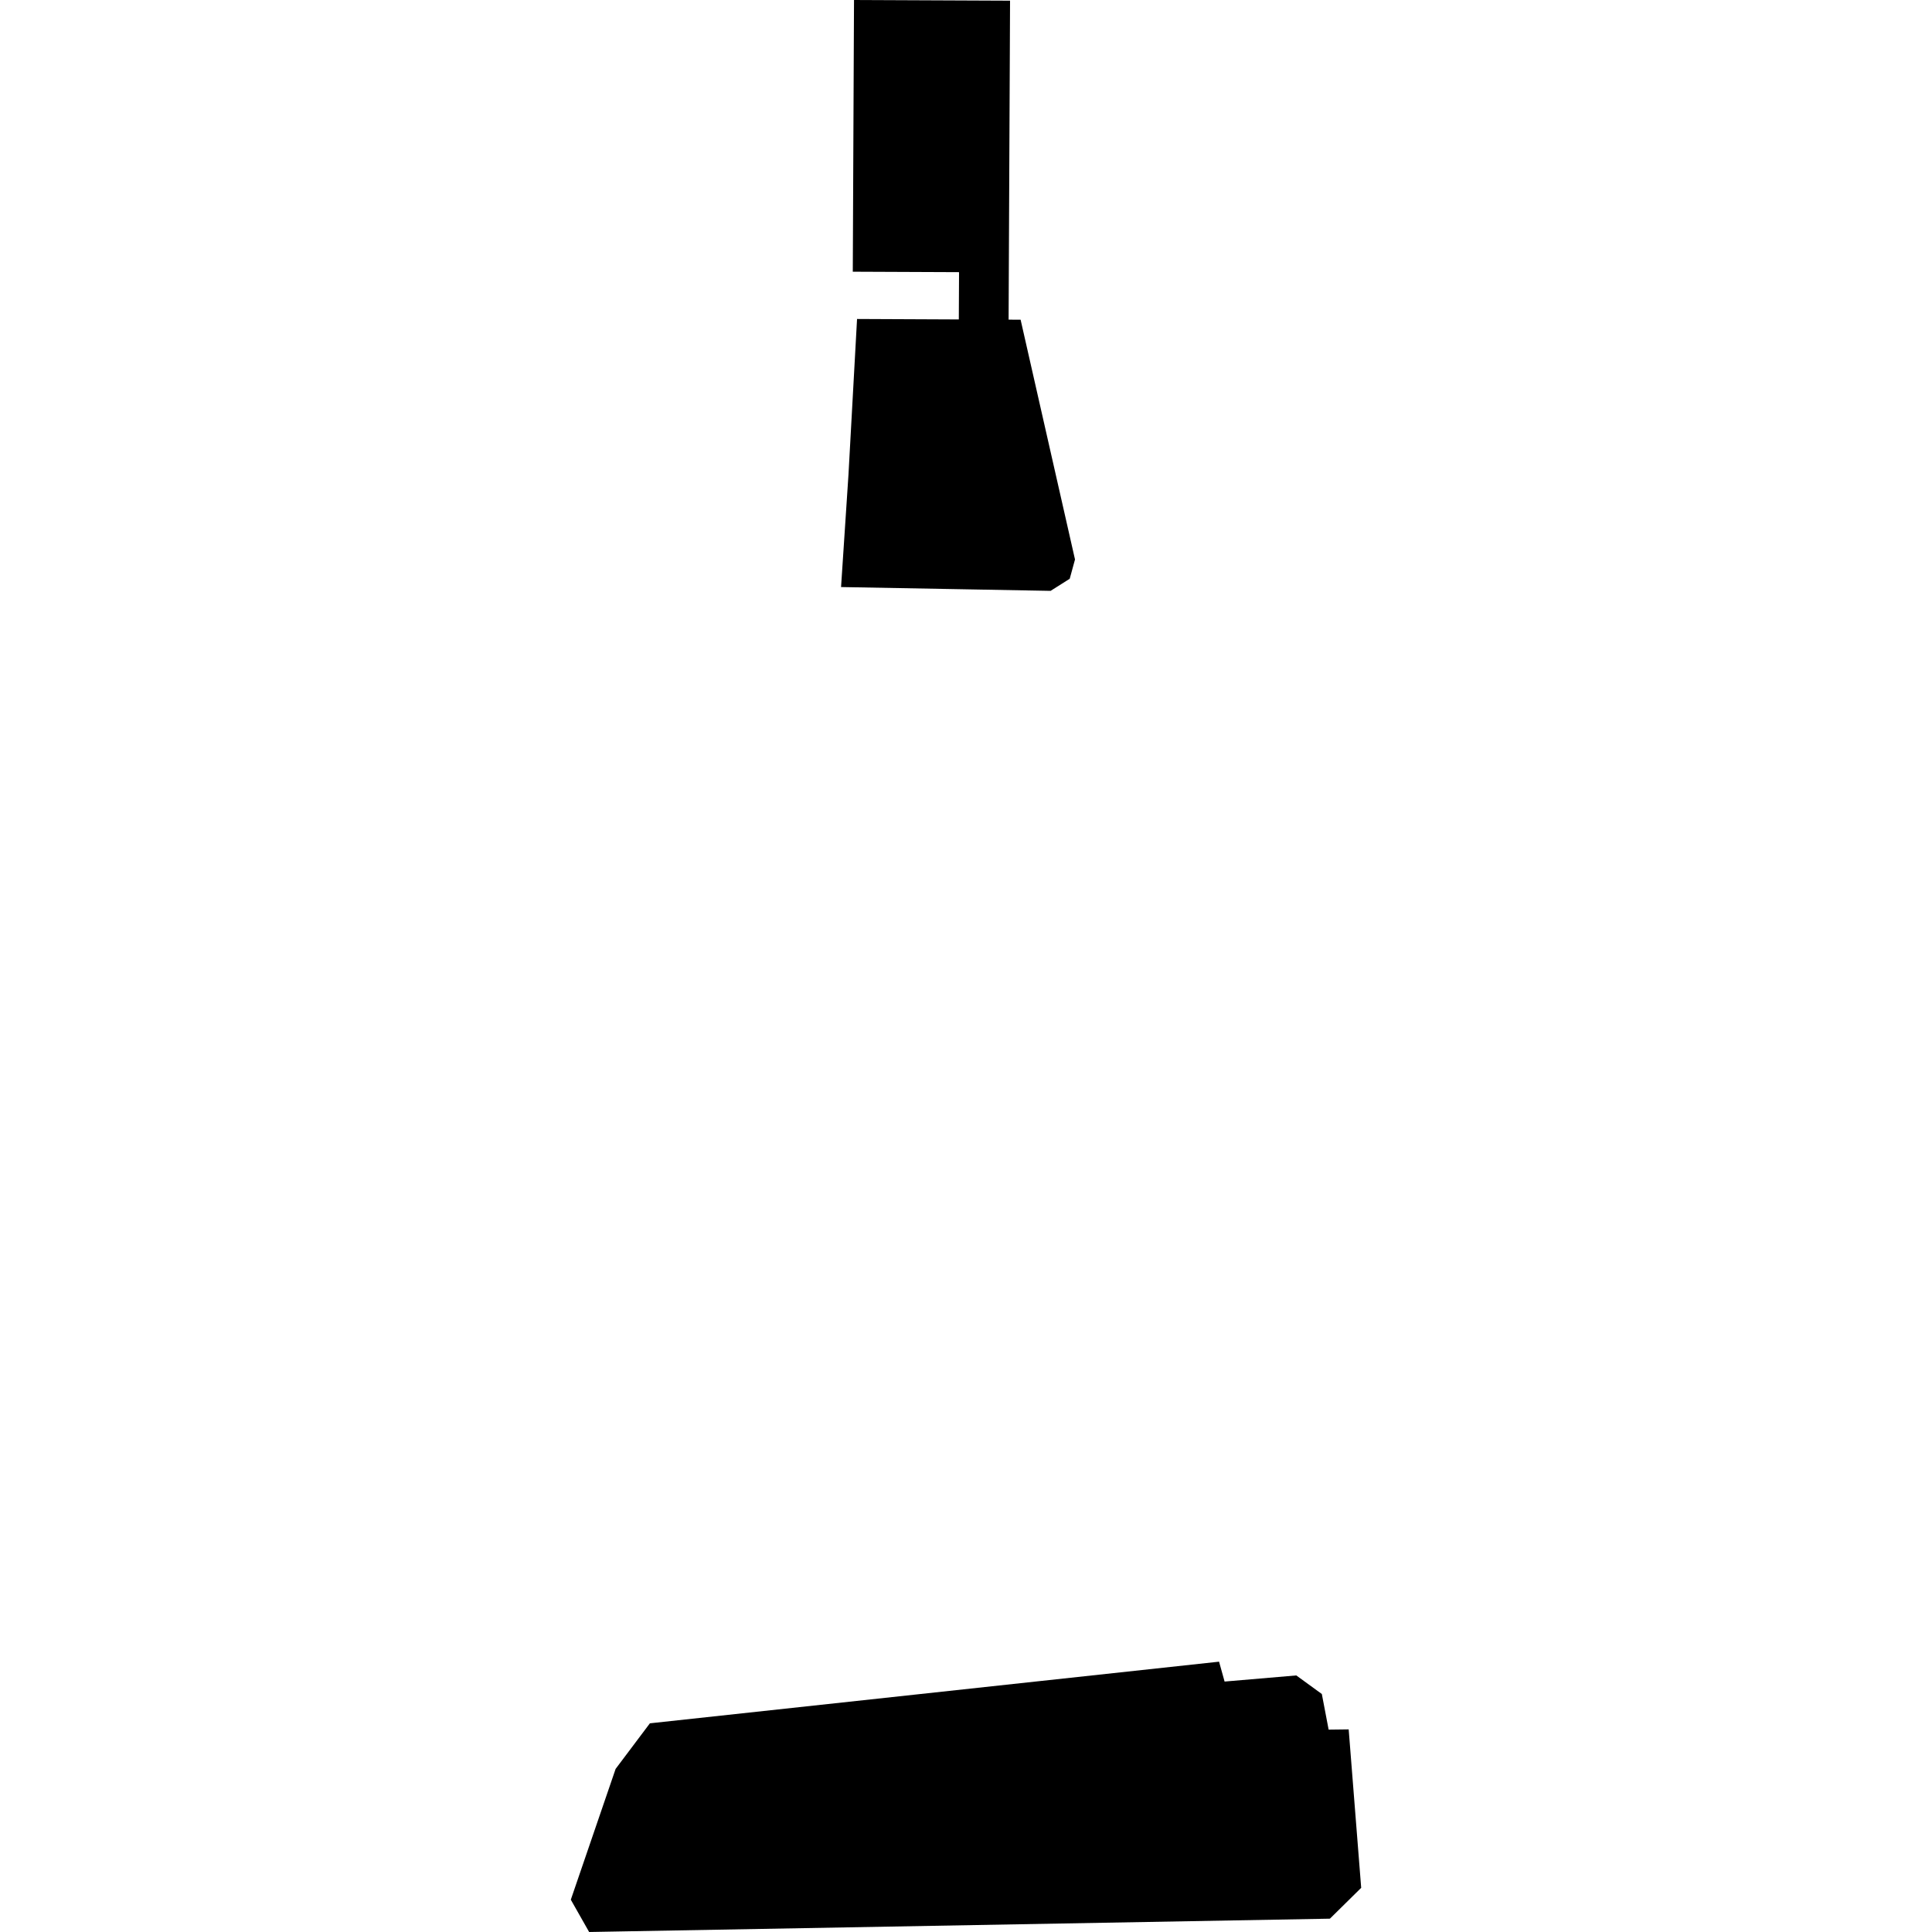
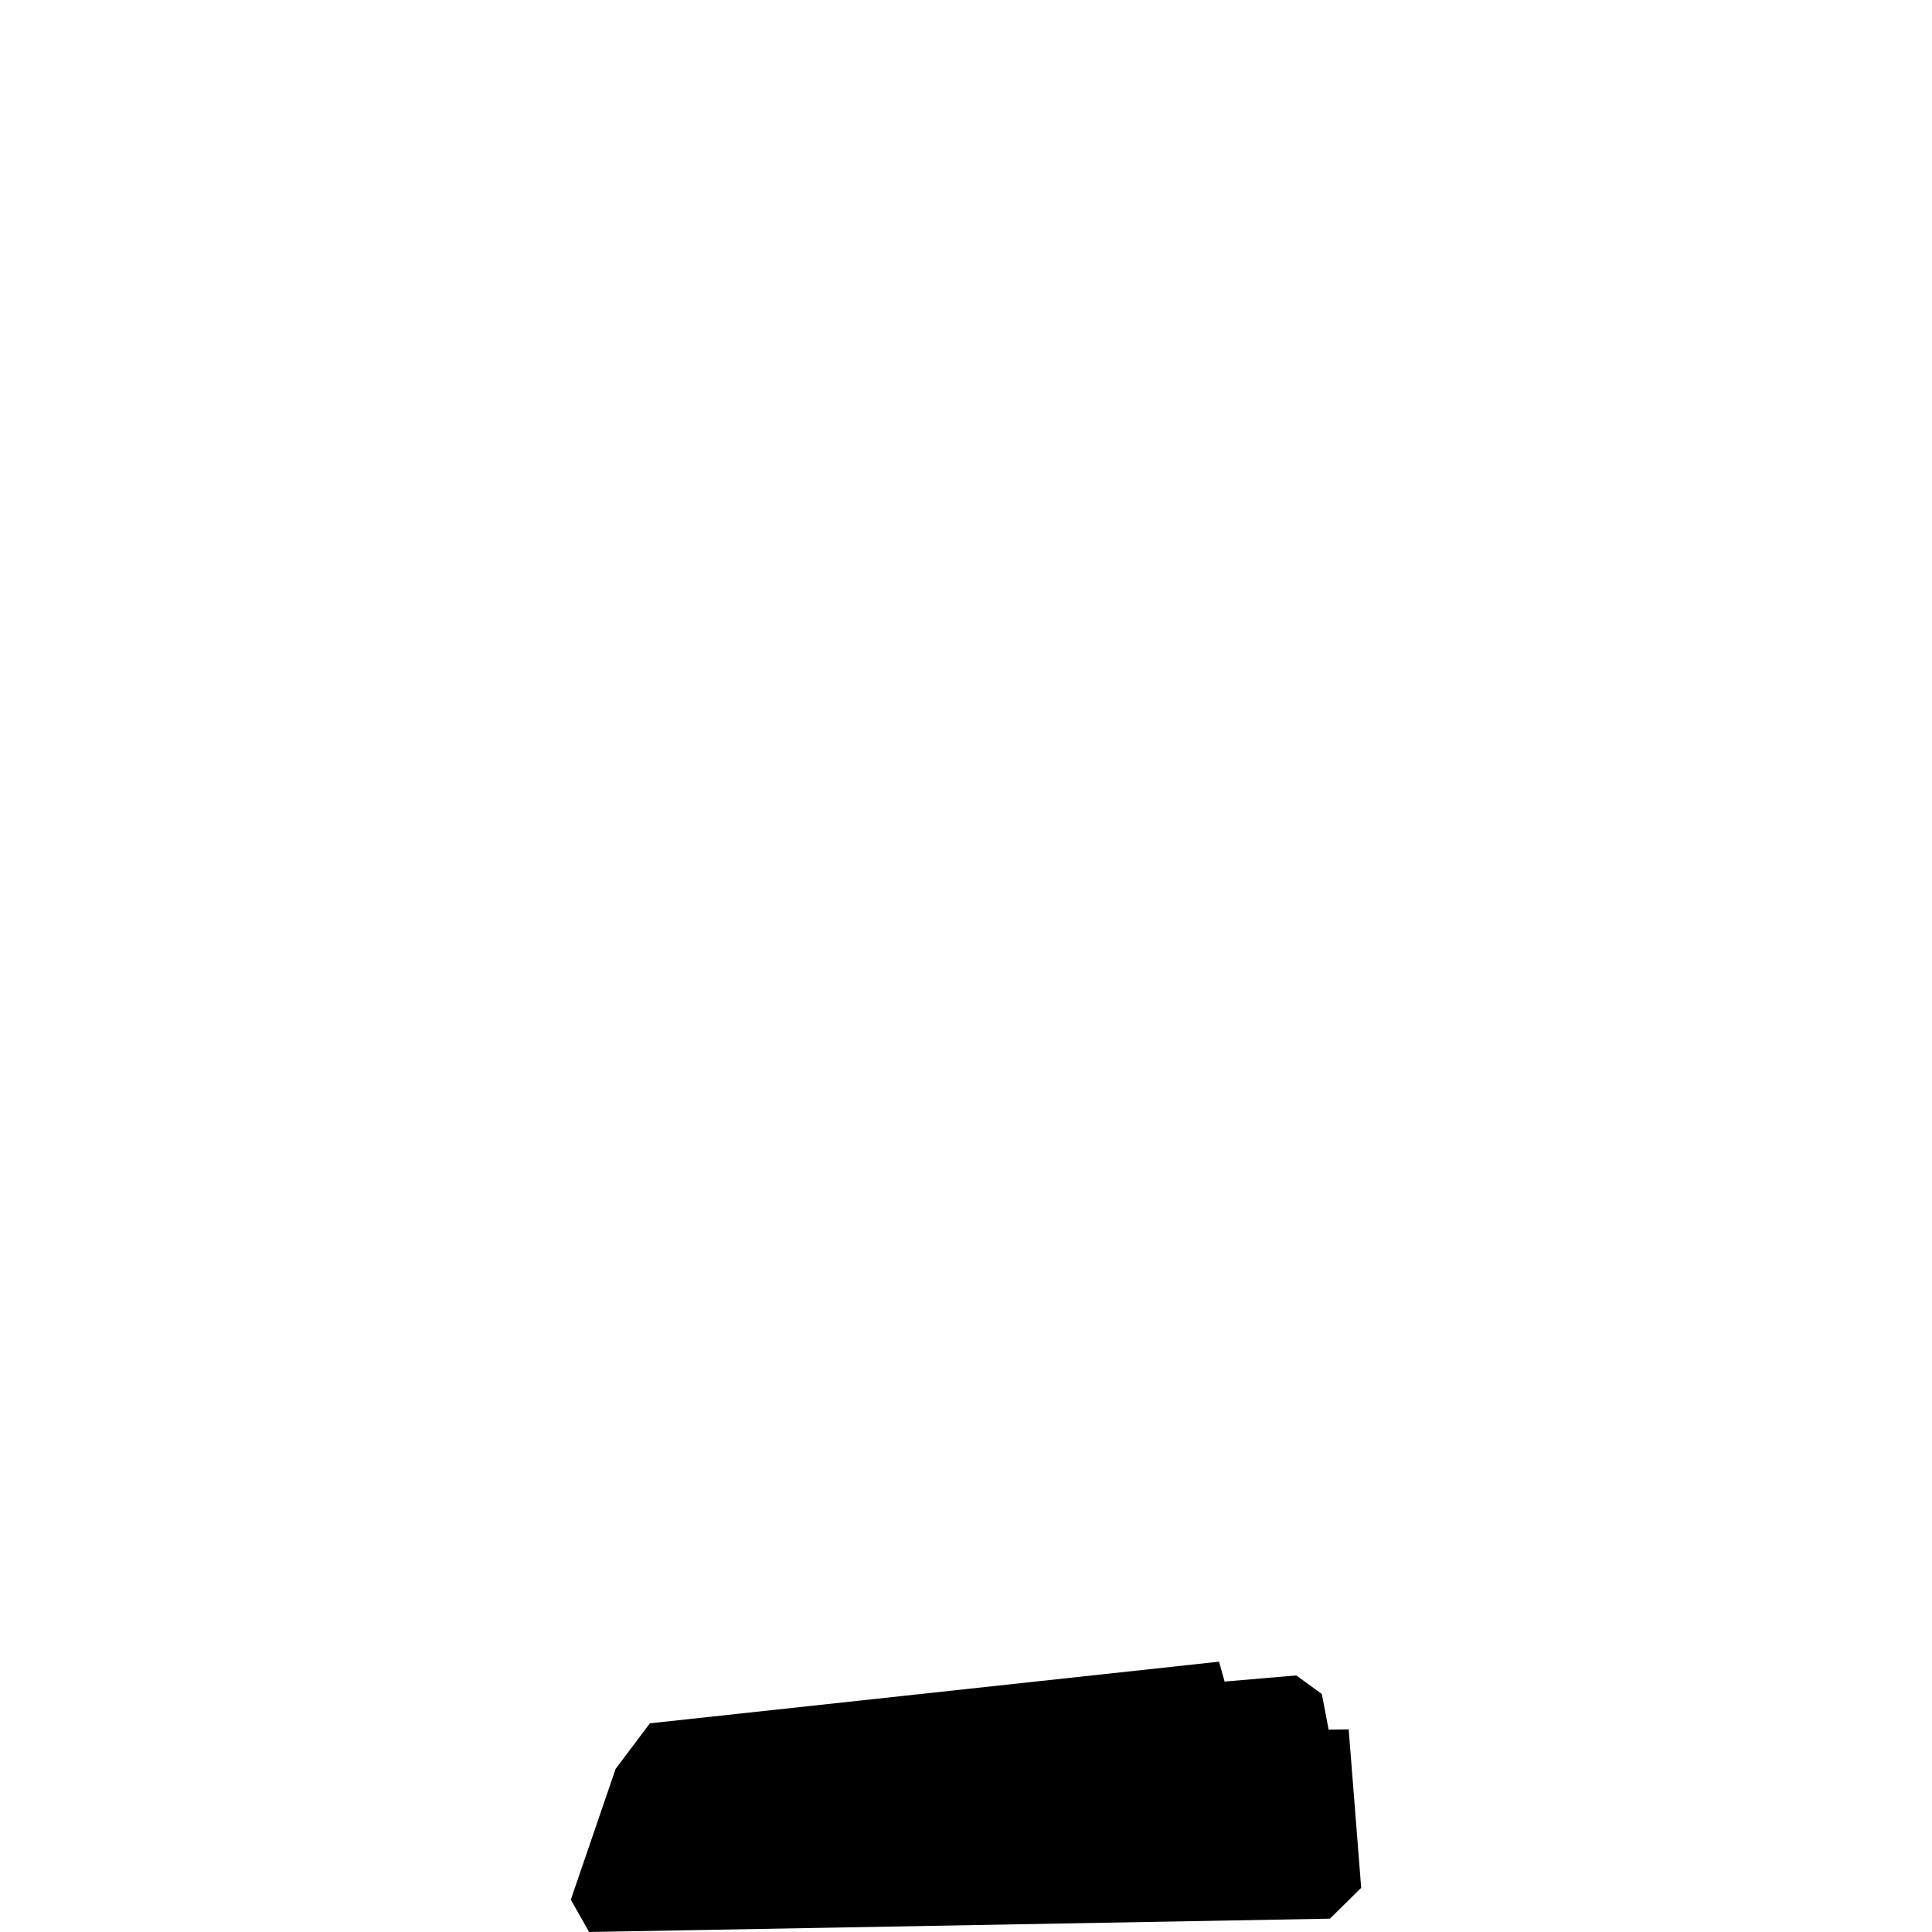
<svg xmlns="http://www.w3.org/2000/svg" height="288pt" version="1.1" viewBox="0 0 288 288" width="288pt">
  <defs>
    <style type="text/css">
*{stroke-linecap:butt;stroke-linejoin:round;}
  </style>
  </defs>
  <g id="figure_1">
    <g id="patch_1">
-       <path d="M 0 288  L 288 288  L 288 0  L 0 0  z " style="fill:none;opacity:0;" />
-     </g>
+       </g>
    <g id="axes_1">
      <g id="PatchCollection_1">
-         <path clip-path="url(#p4ef83a6bbd)" d="M 150.351 47.648  L 152.14 47.657  L 160.249 83.4  L 159.462 86.274  L 156.611 88.079  L 141.609 87.805  L 125.375 87.511  L 126.479 70.781  L 127.759 47.55  L 142.929 47.618  L 142.963 40.57  L 127.123 40.503  L 127.158 32.736  L 127.271 7.495  L 127.307 0  L 150.566 0.101  L 150.534 7.601  L 150.418 32.842  L 150.382 40.604  L 150.351 47.648  " />
        <path clip-path="url(#p4ef83a6bbd)" d="M 96.878 256.892  L 181.723 247.703  L 182.548 250.667  L 193.237 249.754  L 197.044 252.524  L 198.057 257.833  L 201.045 257.796  L 202.91 281.415  L 198.247 286.013  L 87.821 288  L 85.09 283.184  L 91.77 263.685  L 96.878 256.892  " />
      </g>
    </g>
  </g>
  <defs>
    <clipPath id="p4ef83a6bbd">
      <rect height="288" width="117.819" x="85.09" y="0" />
    </clipPath>
  </defs>
</svg>